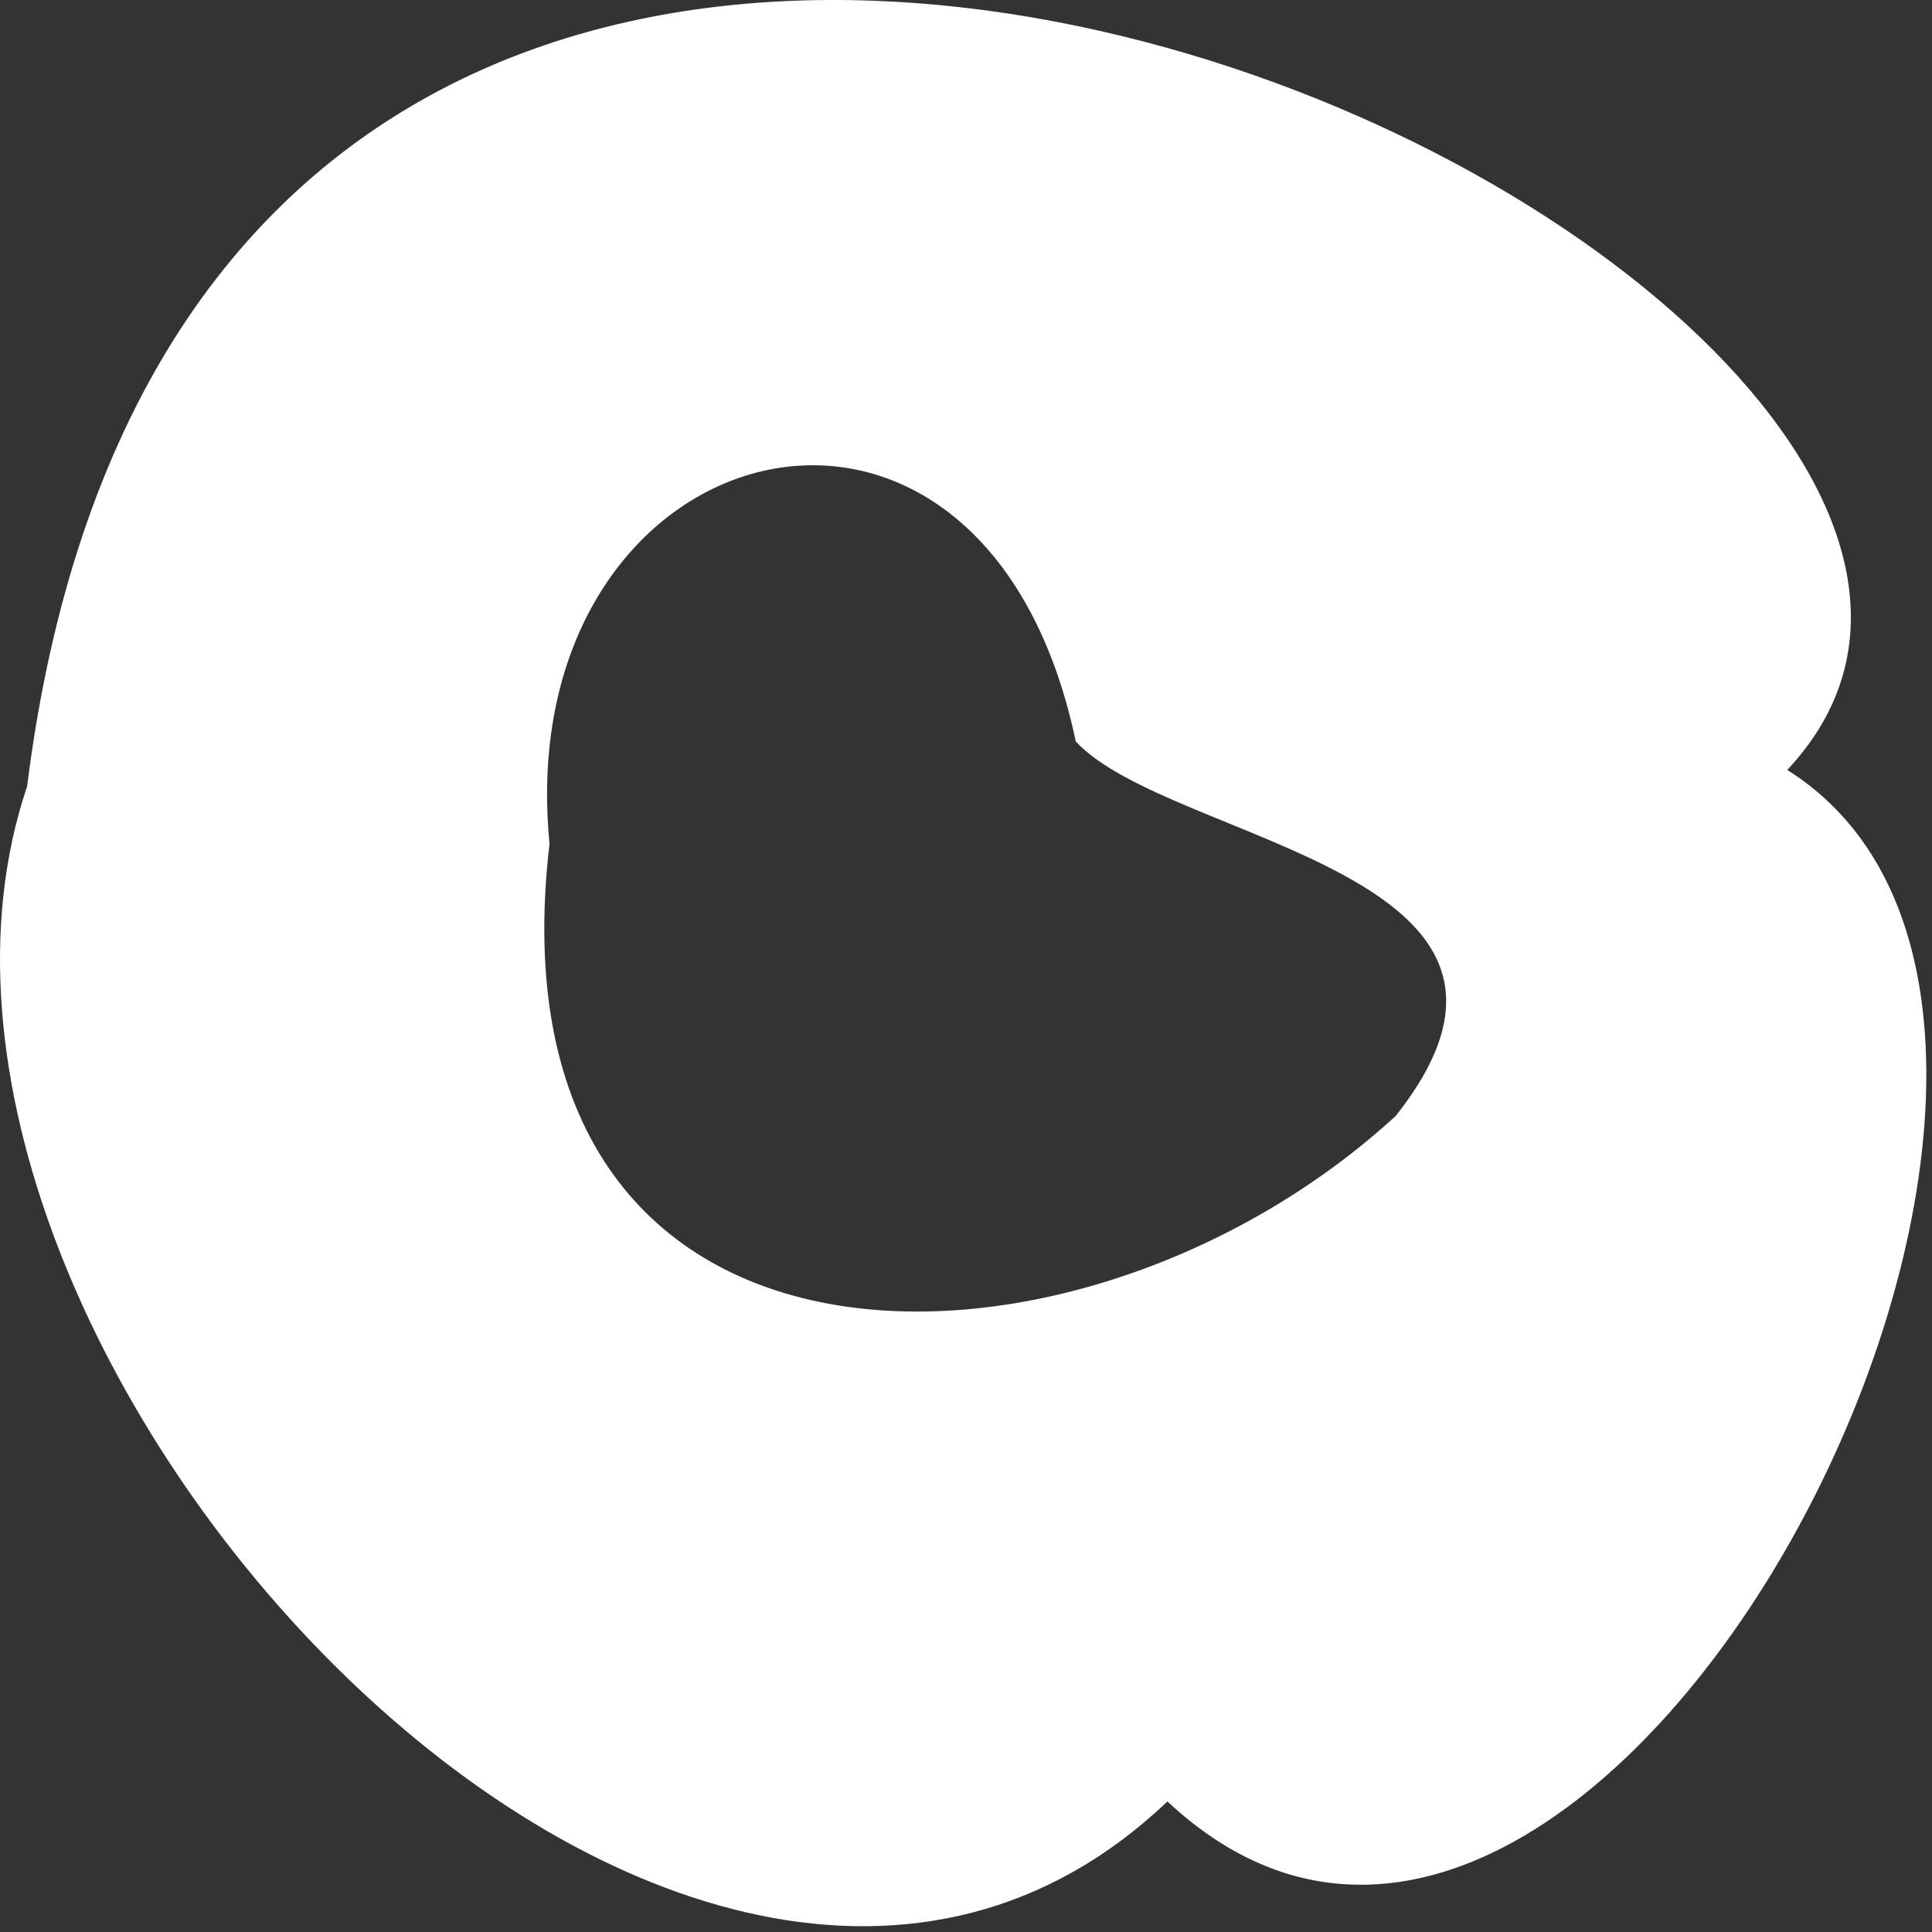
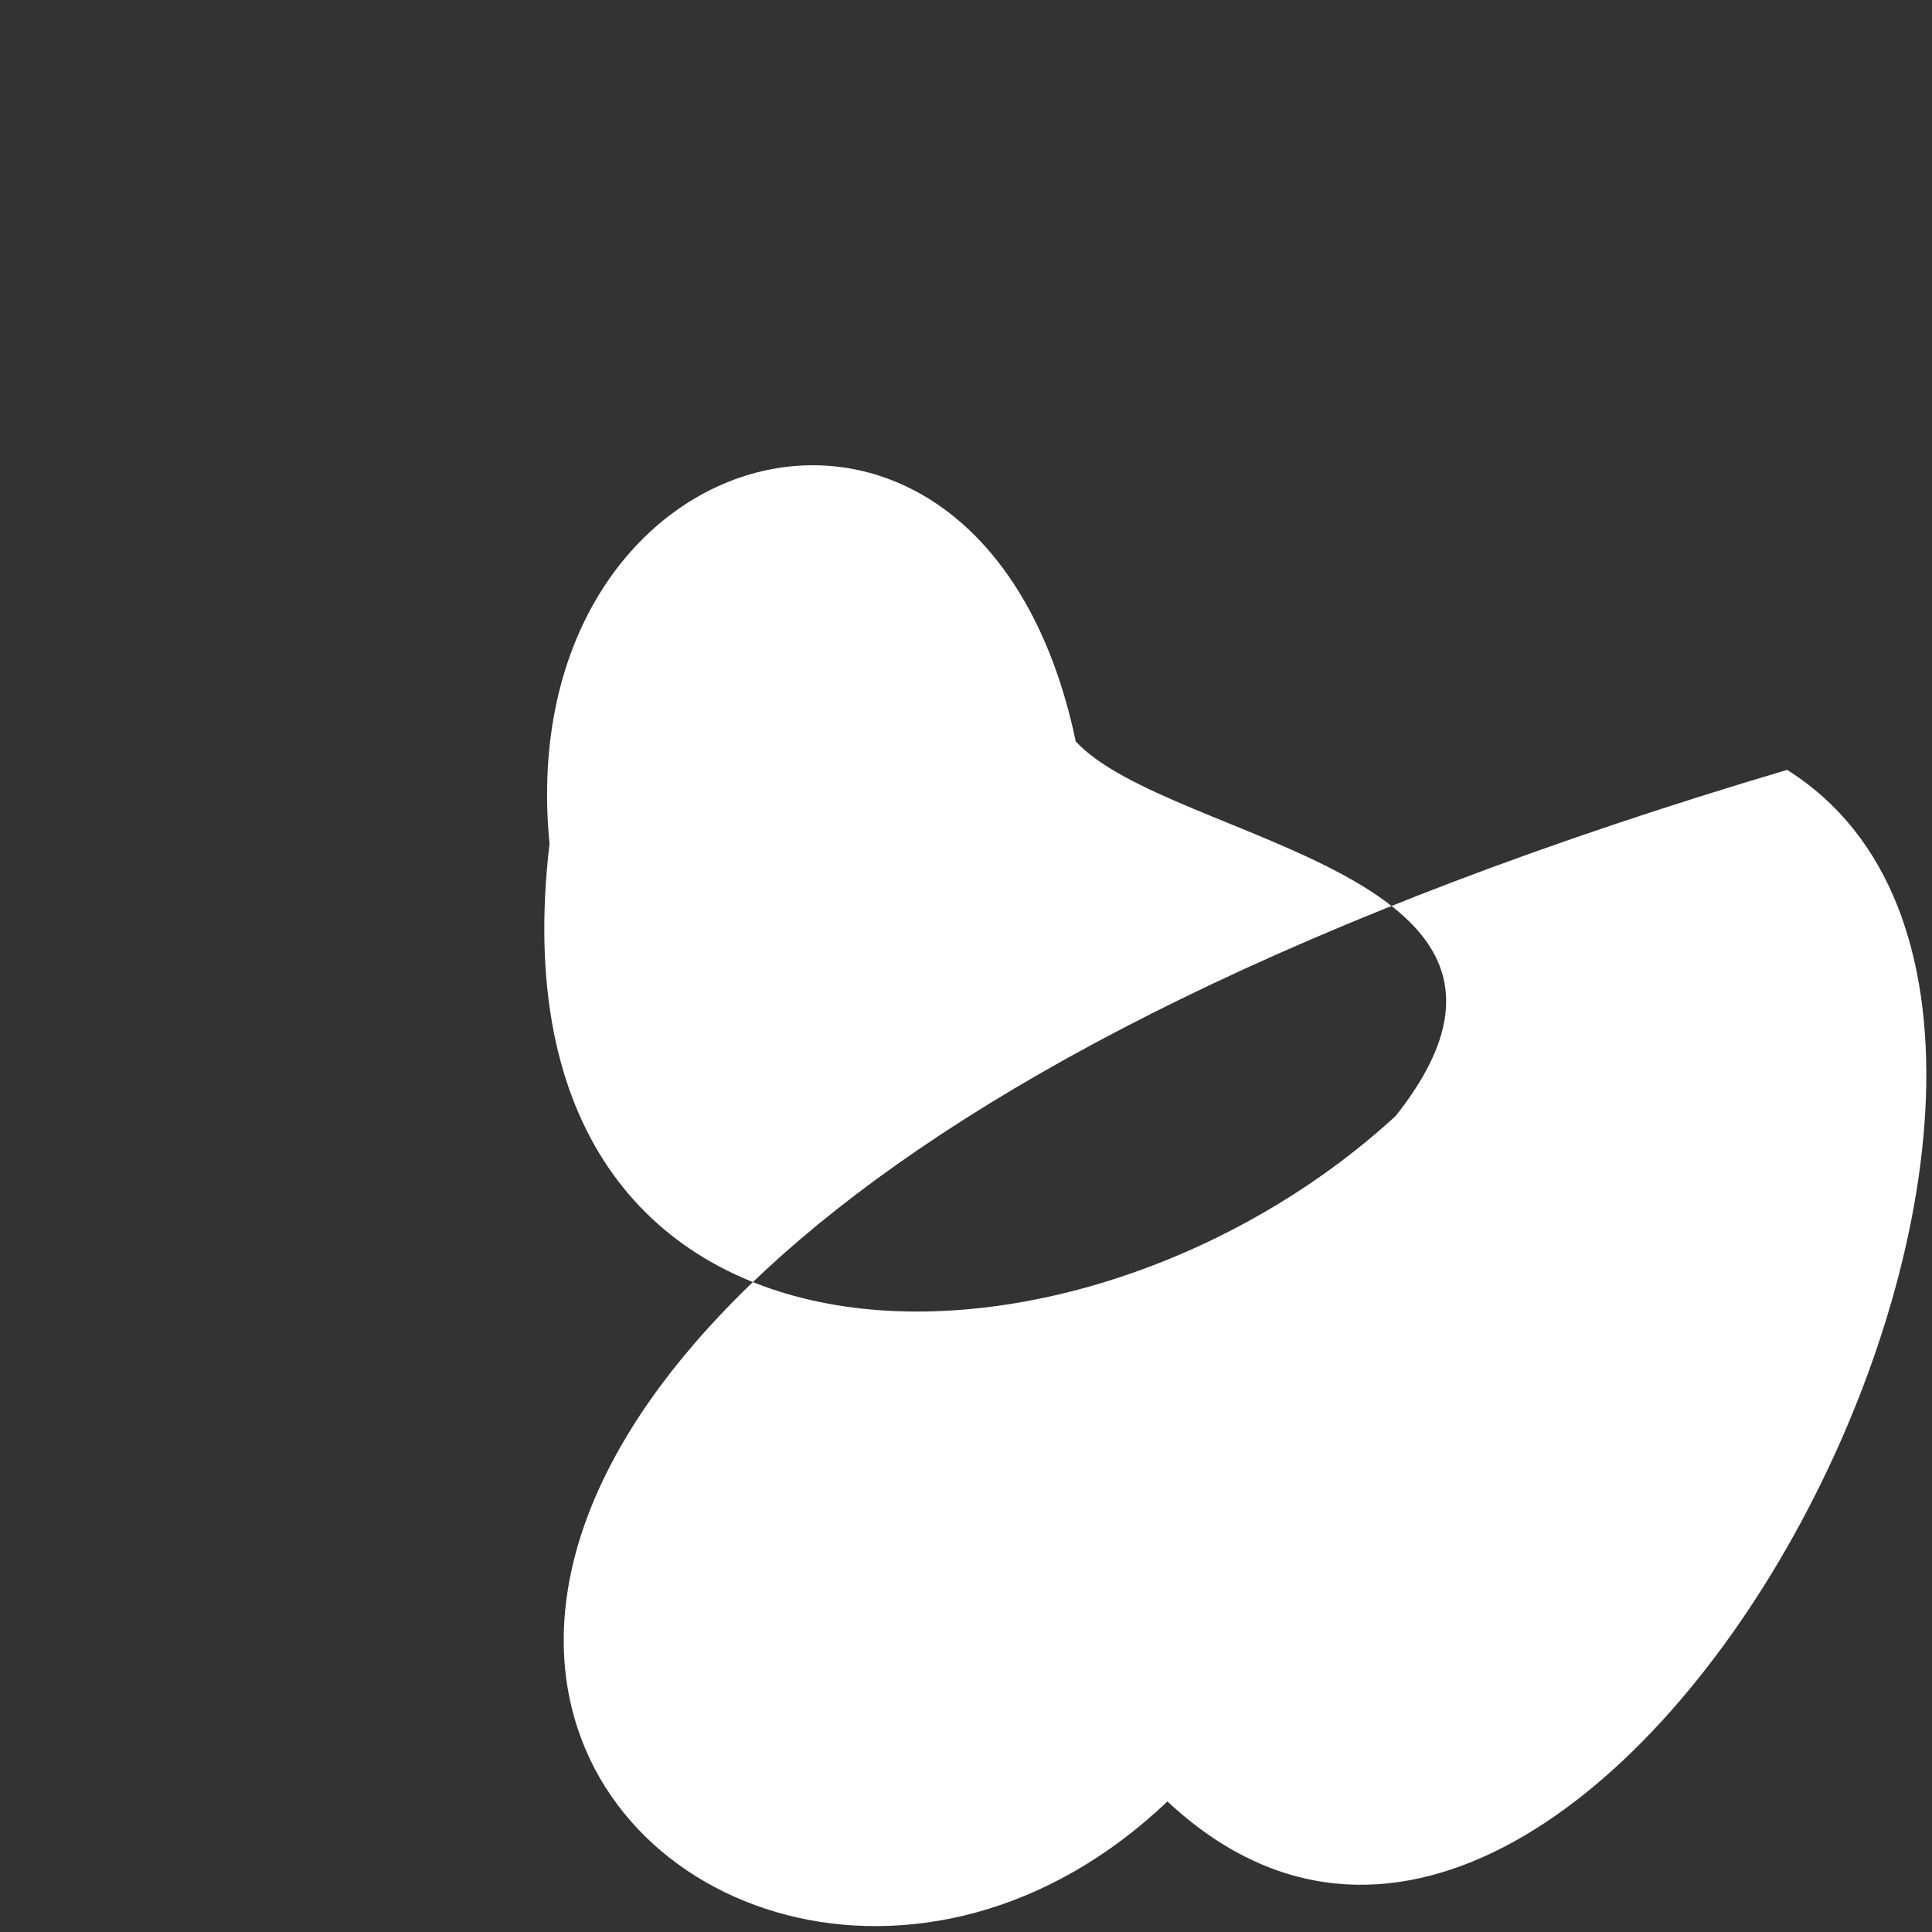
<svg xmlns="http://www.w3.org/2000/svg" width="126" height="126" viewBox="0 0 126 126" fill="none">
  <rect x="0" y="0" width="126" height="126" fill="#333333" stroke="none" />
-   <path d="M116.568 50.205C145.478 19.315 13.958 -45.925 1.768 51.285C-10.582 87.885 44.728 147.405 76.138 117.485C104.218 143.745 143.608 67.215 116.558 50.215L116.568 50.205ZM35.838 55.025C33.198 27.945 64.108 19.515 70.158 48.355C76.298 54.985 103.658 56.835 91.018 72.785C70.098 91.975 31.478 92.115 35.838 55.025Z" fill="white" />
+   <path d="M116.568 50.205C-10.582 87.885 44.728 147.405 76.138 117.485C104.218 143.745 143.608 67.215 116.558 50.215L116.568 50.205ZM35.838 55.025C33.198 27.945 64.108 19.515 70.158 48.355C76.298 54.985 103.658 56.835 91.018 72.785C70.098 91.975 31.478 92.115 35.838 55.025Z" fill="white" />
</svg>